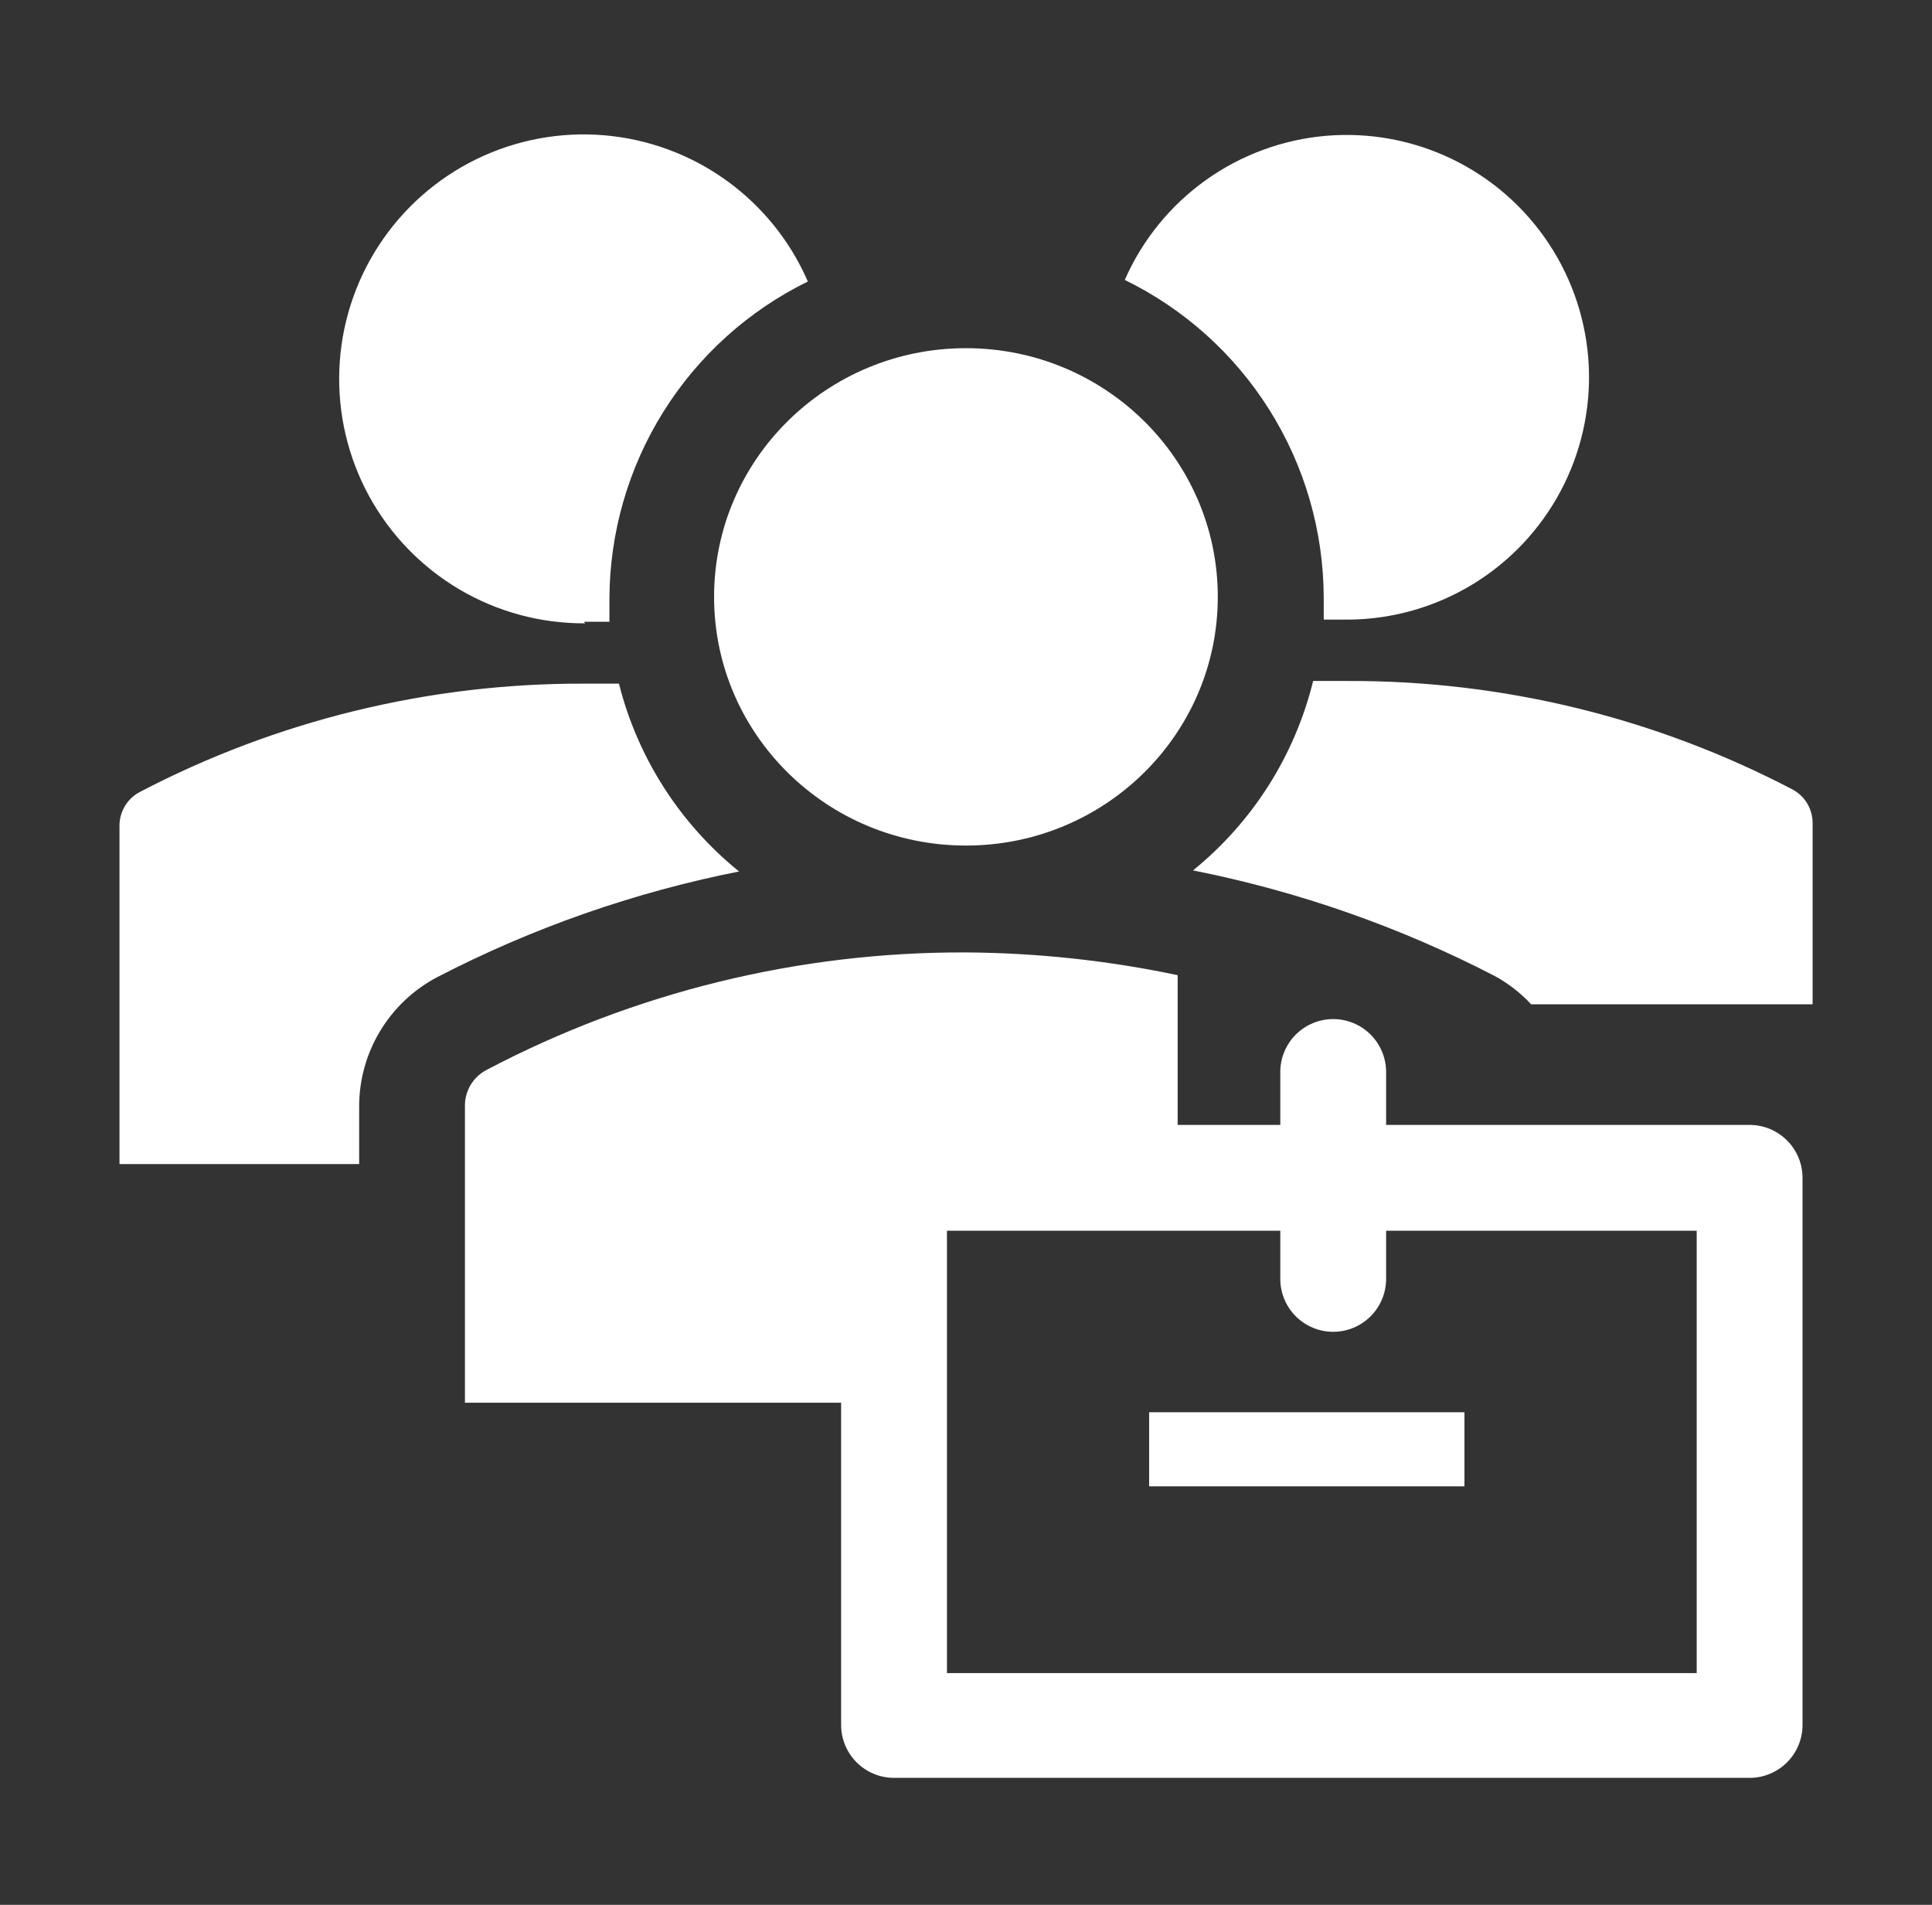
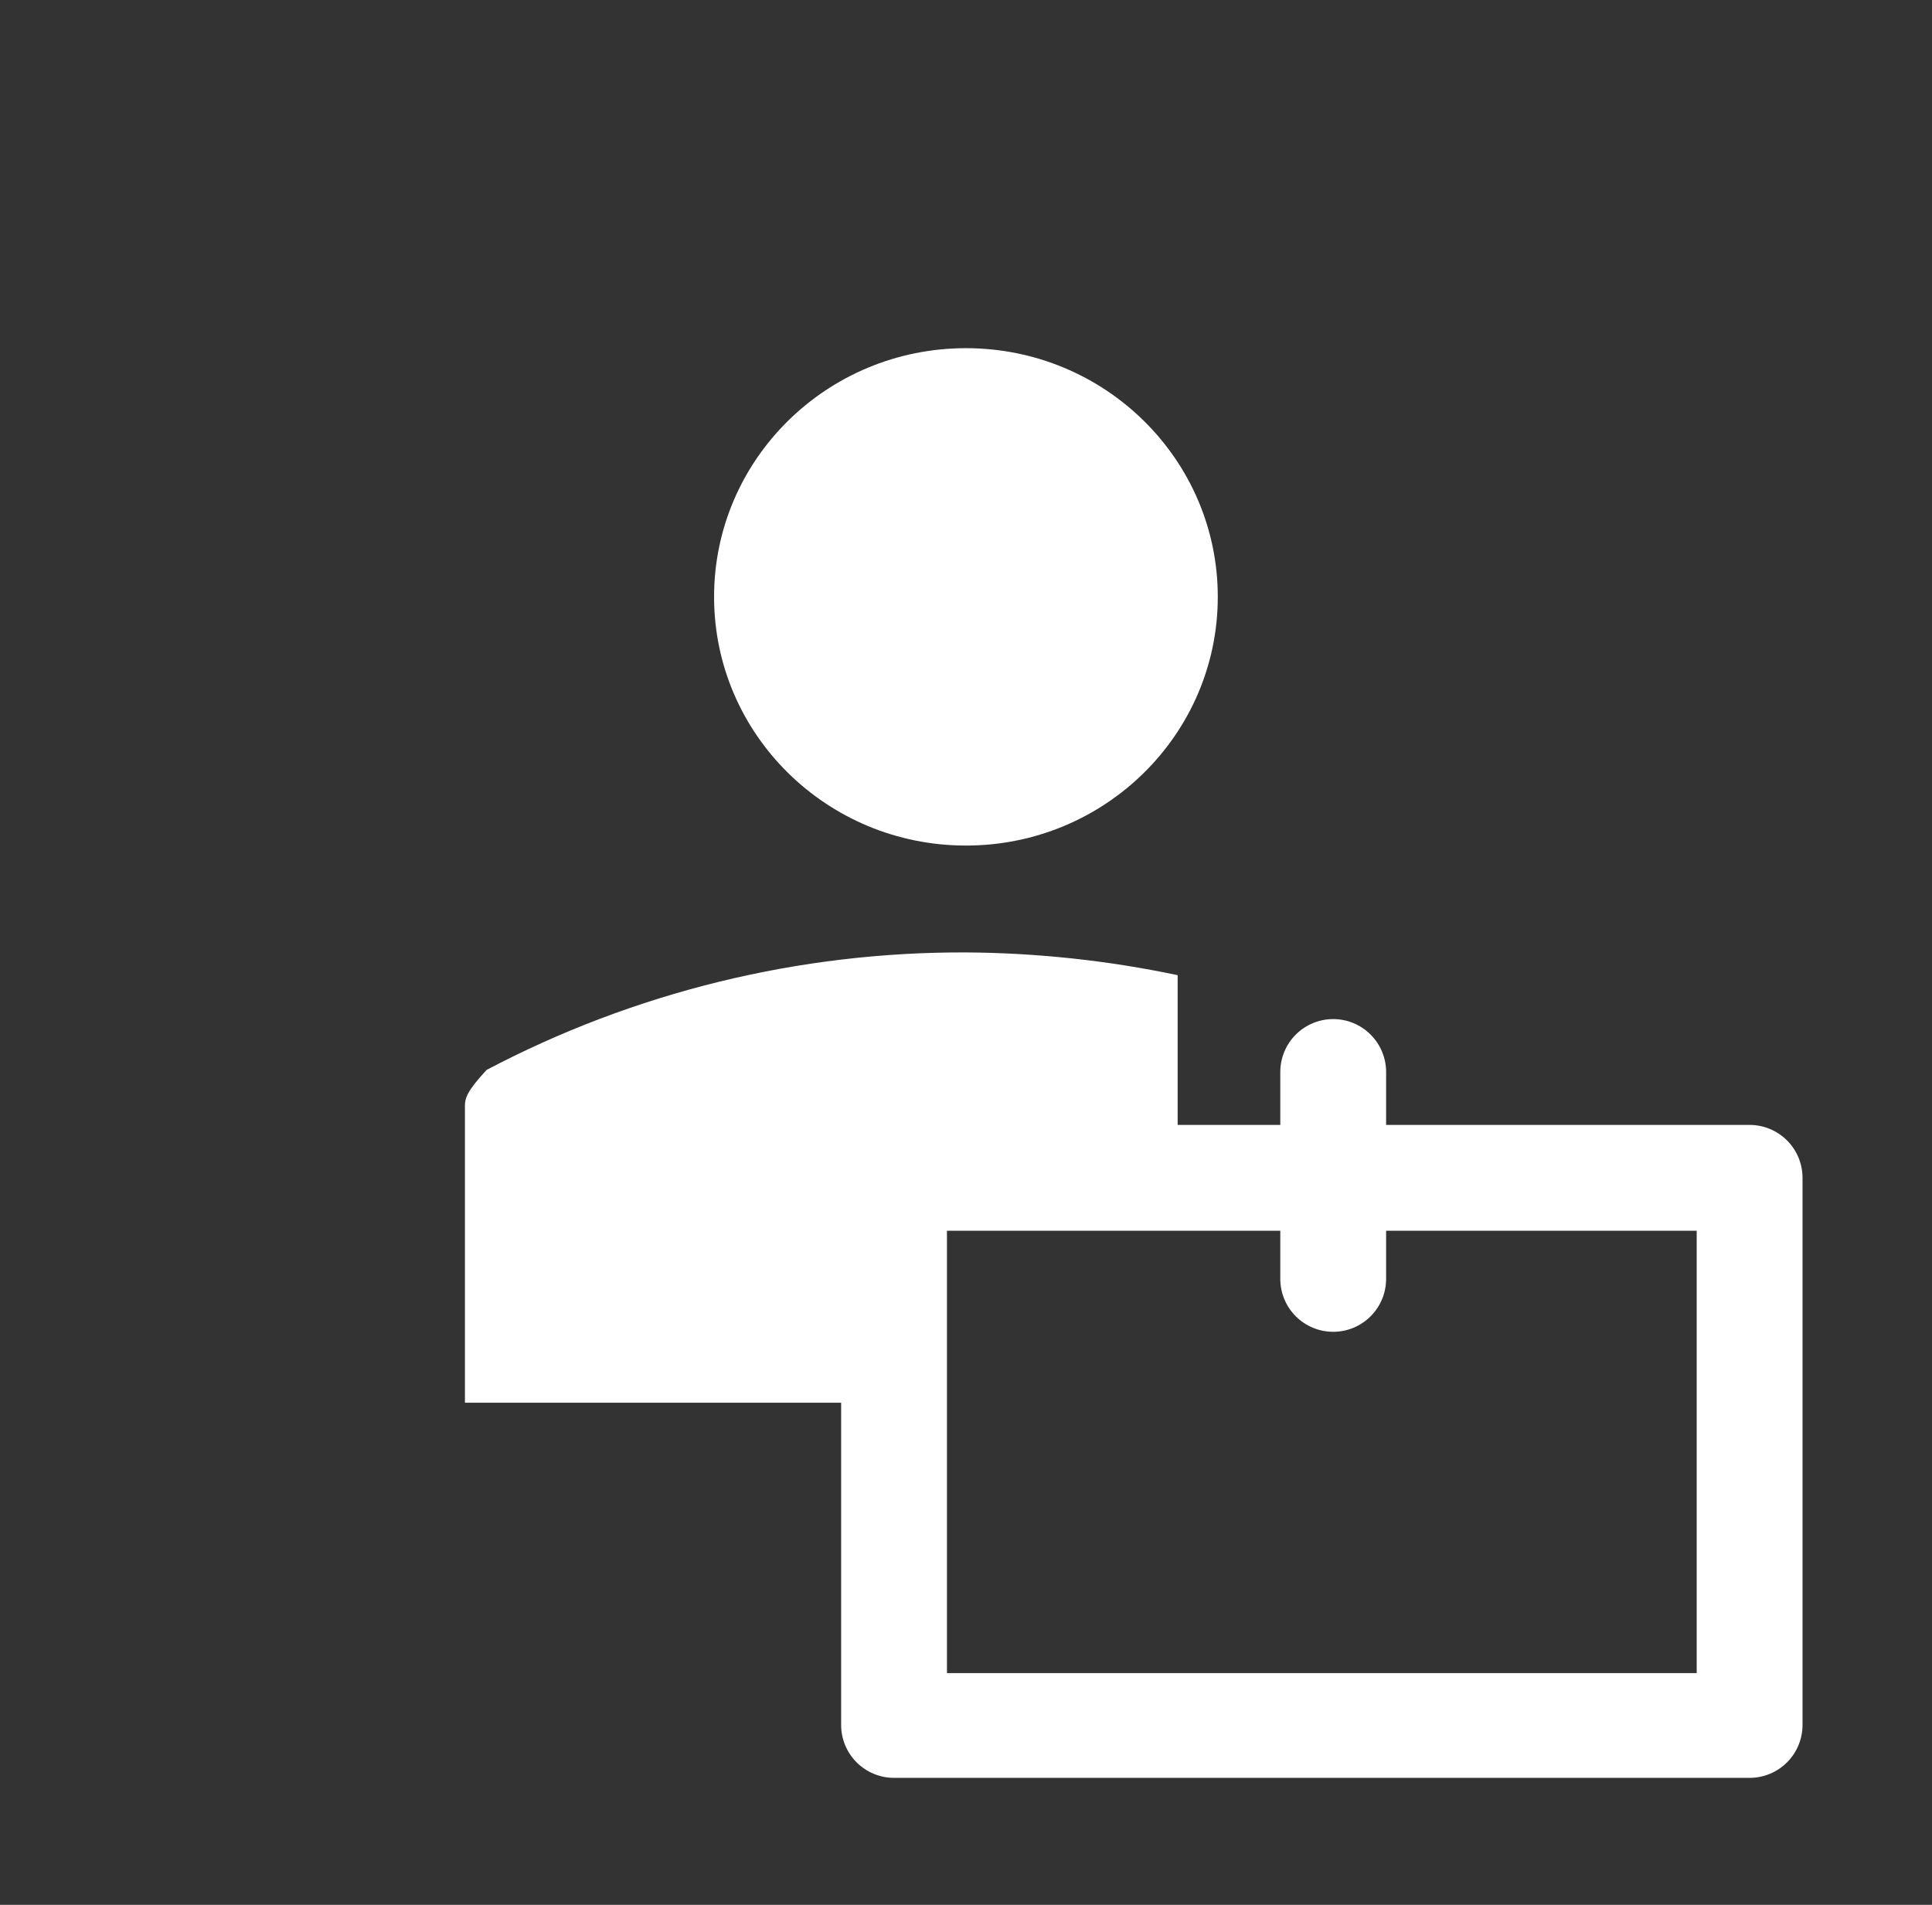
<svg xmlns="http://www.w3.org/2000/svg" width="71" height="70" viewBox="0 0 71 70" fill="none">
  <rect x="0" y="0" width="71" height="70" fill="#333333" stroke="none" />
  <g id="clarity:employee-group-solid">
    <path id="Vector" d="M35.498 31.073C40.609 31.073 44.753 26.981 44.753 21.934C44.753 16.887 40.609 12.795 35.498 12.795C30.386 12.795 26.242 16.887 26.242 21.934C26.242 26.981 30.386 31.073 35.498 31.073Z" fill="white" />
-     <path id="Vector_2" d="M21.463 22.848H22.396V22.012C22.402 19.58 23.088 17.199 24.376 15.137C25.665 13.075 27.505 11.415 29.688 10.345C29.042 8.857 28.004 7.571 26.686 6.625C25.368 5.679 23.818 5.107 22.201 4.971C20.584 4.835 18.961 5.139 17.503 5.852C16.045 6.564 14.808 7.659 13.922 9.018C13.036 10.377 12.534 11.951 12.471 13.573C12.408 15.194 12.785 16.802 13.562 18.227C14.34 19.651 15.489 20.838 16.886 21.662C18.284 22.486 19.879 22.916 21.502 22.906L21.463 22.848ZM48.646 21.934V22.77H49.58C51.181 22.754 52.748 22.306 54.116 21.475C55.484 20.643 56.602 19.458 57.354 18.044C58.105 16.631 58.462 15.04 58.386 13.441C58.309 11.842 57.804 10.293 56.921 8.957C56.039 7.621 54.813 6.548 53.372 5.85C51.931 5.152 50.328 4.855 48.733 4.991C47.138 5.128 45.609 5.691 44.307 6.623C43.005 7.555 41.978 8.82 41.335 10.287C43.519 11.353 45.361 13.009 46.653 15.067C47.945 17.125 48.635 19.504 48.646 21.934ZM43.843 31.986C47.709 32.753 51.447 34.062 54.946 35.875C55.439 36.146 55.886 36.494 56.268 36.906H66.613V30.256C66.615 30.001 66.547 29.75 66.417 29.531C66.287 29.311 66.099 29.132 65.874 29.012C60.834 26.375 55.228 25.007 49.541 25.025H48.257C47.584 27.765 46.034 30.209 43.843 31.986ZM13.199 40.678C13.195 39.699 13.46 38.737 13.964 37.898C14.468 37.058 15.192 36.372 16.057 35.914C19.556 34.101 23.294 32.792 27.16 32.025C24.98 30.263 23.432 27.841 22.746 25.123H21.463C15.775 25.105 10.169 26.473 5.13 29.109C4.905 29.229 4.717 29.409 4.587 29.628C4.457 29.847 4.389 30.098 4.391 30.353V42.778H13.199V40.678ZM42.23 51.898H53.818V54.62H42.23V51.898Z" fill="white" />
-     <path id="Vector_3" d="M64.297 41.339H50.939V39.395C50.939 38.879 50.734 38.384 50.369 38.02C50.005 37.655 49.51 37.45 48.994 37.45C48.479 37.45 47.984 37.655 47.619 38.02C47.255 38.384 47.05 38.879 47.05 39.395V41.339H43.278V35.836C40.72 35.297 38.114 35.017 35.5 35C29.363 34.977 23.314 36.459 17.883 39.317C17.641 39.442 17.439 39.632 17.298 39.866C17.157 40.099 17.084 40.367 17.086 40.639V51.547H30.911V63.389C30.911 63.905 31.116 64.399 31.48 64.764C31.845 65.129 32.34 65.334 32.855 65.334H64.297C64.813 65.334 65.307 65.129 65.672 64.764C66.037 64.399 66.242 63.905 66.242 63.389V43.284C66.242 42.768 66.037 42.273 65.672 41.909C65.307 41.544 64.813 41.339 64.297 41.339ZM62.353 61.484H34.8V45.228H47.05V46.998C47.05 47.513 47.255 48.008 47.619 48.372C47.984 48.737 48.479 48.942 48.994 48.942C49.51 48.942 50.005 48.737 50.369 48.372C50.734 48.008 50.939 47.513 50.939 46.998V45.228H62.353V61.484Z" fill="white" />
+     <path id="Vector_3" d="M64.297 41.339H50.939V39.395C50.939 38.879 50.734 38.384 50.369 38.02C50.005 37.655 49.51 37.45 48.994 37.45C48.479 37.45 47.984 37.655 47.619 38.02C47.255 38.384 47.05 38.879 47.05 39.395V41.339H43.278V35.836C40.72 35.297 38.114 35.017 35.5 35C29.363 34.977 23.314 36.459 17.883 39.317C17.157 40.099 17.084 40.367 17.086 40.639V51.547H30.911V63.389C30.911 63.905 31.116 64.399 31.48 64.764C31.845 65.129 32.34 65.334 32.855 65.334H64.297C64.813 65.334 65.307 65.129 65.672 64.764C66.037 64.399 66.242 63.905 66.242 63.389V43.284C66.242 42.768 66.037 42.273 65.672 41.909C65.307 41.544 64.813 41.339 64.297 41.339ZM62.353 61.484H34.8V45.228H47.05V46.998C47.05 47.513 47.255 48.008 47.619 48.372C47.984 48.737 48.479 48.942 48.994 48.942C49.51 48.942 50.005 48.737 50.369 48.372C50.734 48.008 50.939 47.513 50.939 46.998V45.228H62.353V61.484Z" fill="white" />
  </g>
</svg>